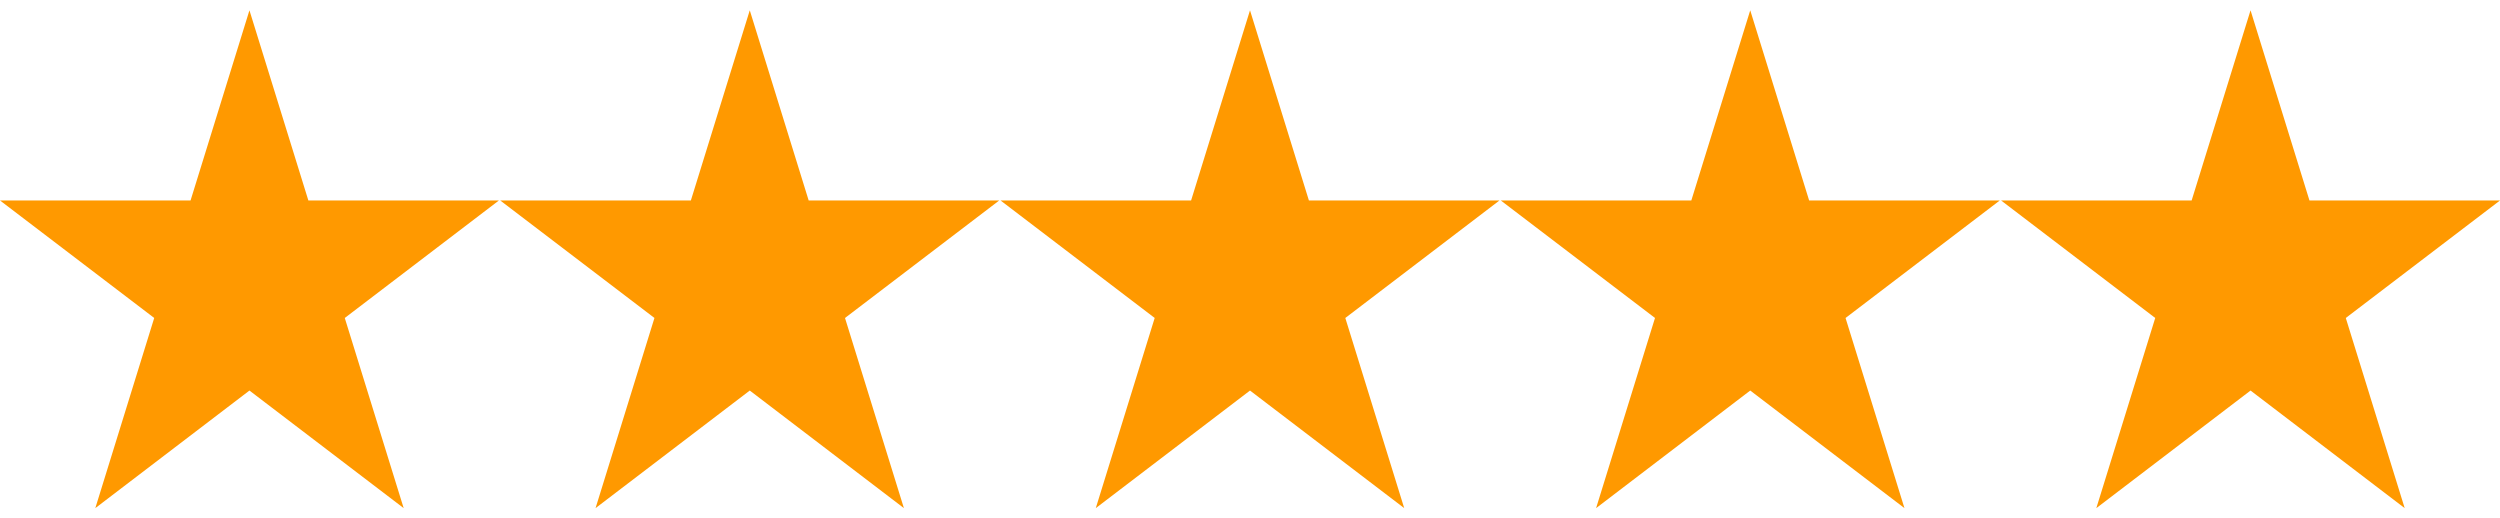
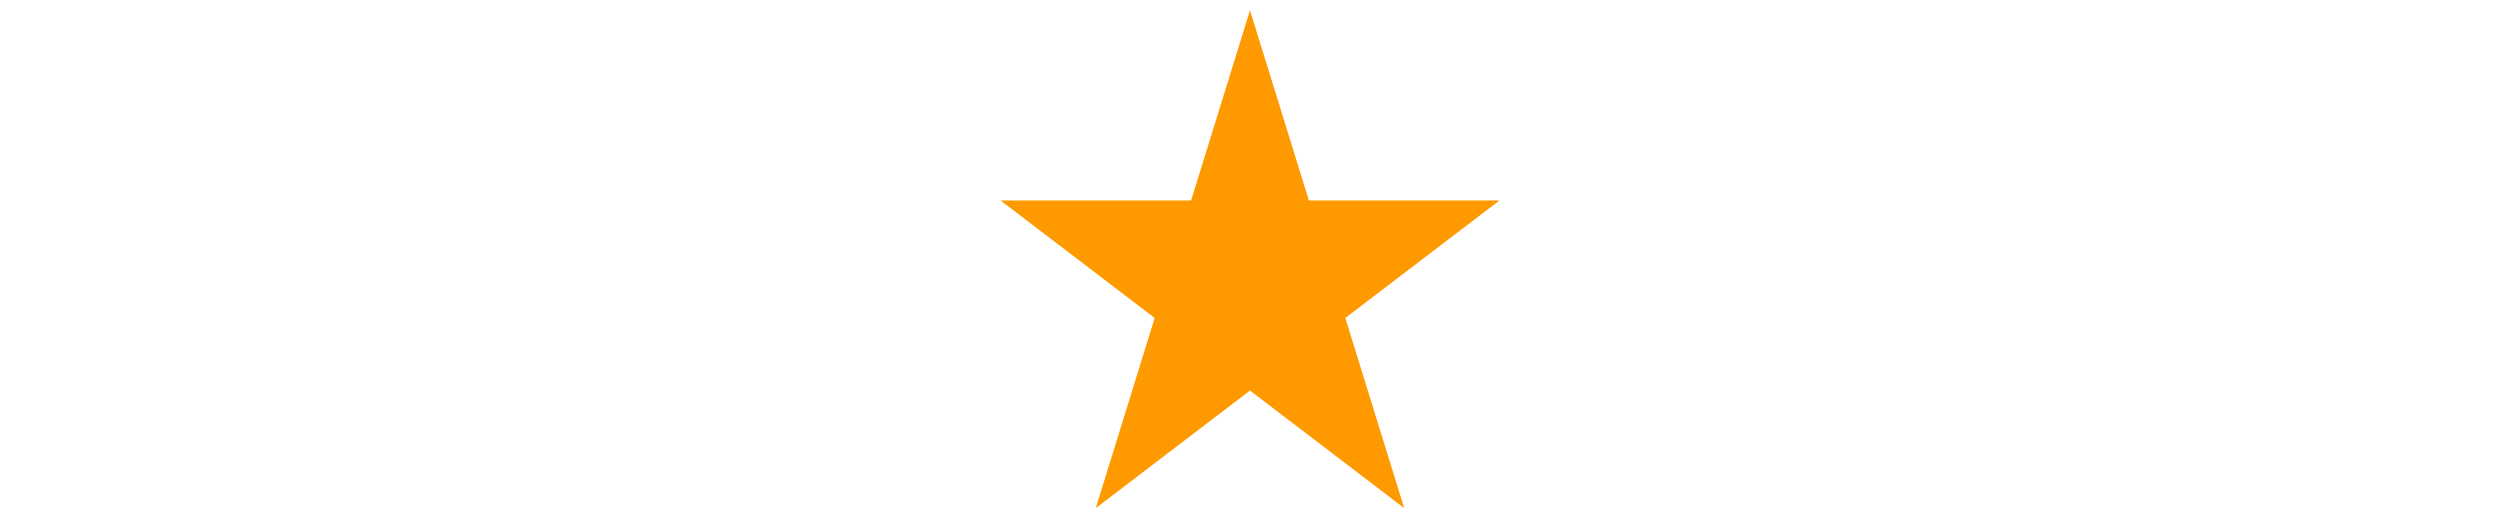
<svg xmlns="http://www.w3.org/2000/svg" width="217" height="45" viewBox="0 0 217 45" fill="none">
-   <path d="M26.766 17.401L21.652 0.895L16.54 17.401H0L13.386 27.6L8.273 44.105L21.652 33.899L35.039 44.105L29.926 27.6L43.305 17.401H26.766Z" fill="#FF9900" />
-   <path d="M70.193 17.401L65.08 0.895L59.967 17.401H43.42L56.806 27.6L51.694 44.105L65.08 33.899L78.459 44.105L73.346 27.6L86.732 17.401H70.193Z" fill="#FF9900" />
  <path d="M113.613 17.401L108.5 0.895L103.387 17.401H86.847L100.227 27.6L95.114 44.105L108.5 33.899L121.886 44.105L116.773 27.6L130.153 17.401H113.613Z" fill="#FF9900" />
-   <path d="M157.033 17.401L151.92 0.895L146.807 17.401H130.268L143.654 27.6L138.541 44.105L151.92 33.899L165.307 44.105L160.193 27.6L173.58 17.401H157.033Z" fill="#FF9900" />
-   <path d="M195.347 0.895L190.234 17.401H173.695L187.074 27.6L181.961 44.105L195.347 33.899L208.727 44.105L203.614 27.6L217 17.401H200.461L195.347 0.895Z" fill="#FF9900" />
</svg>